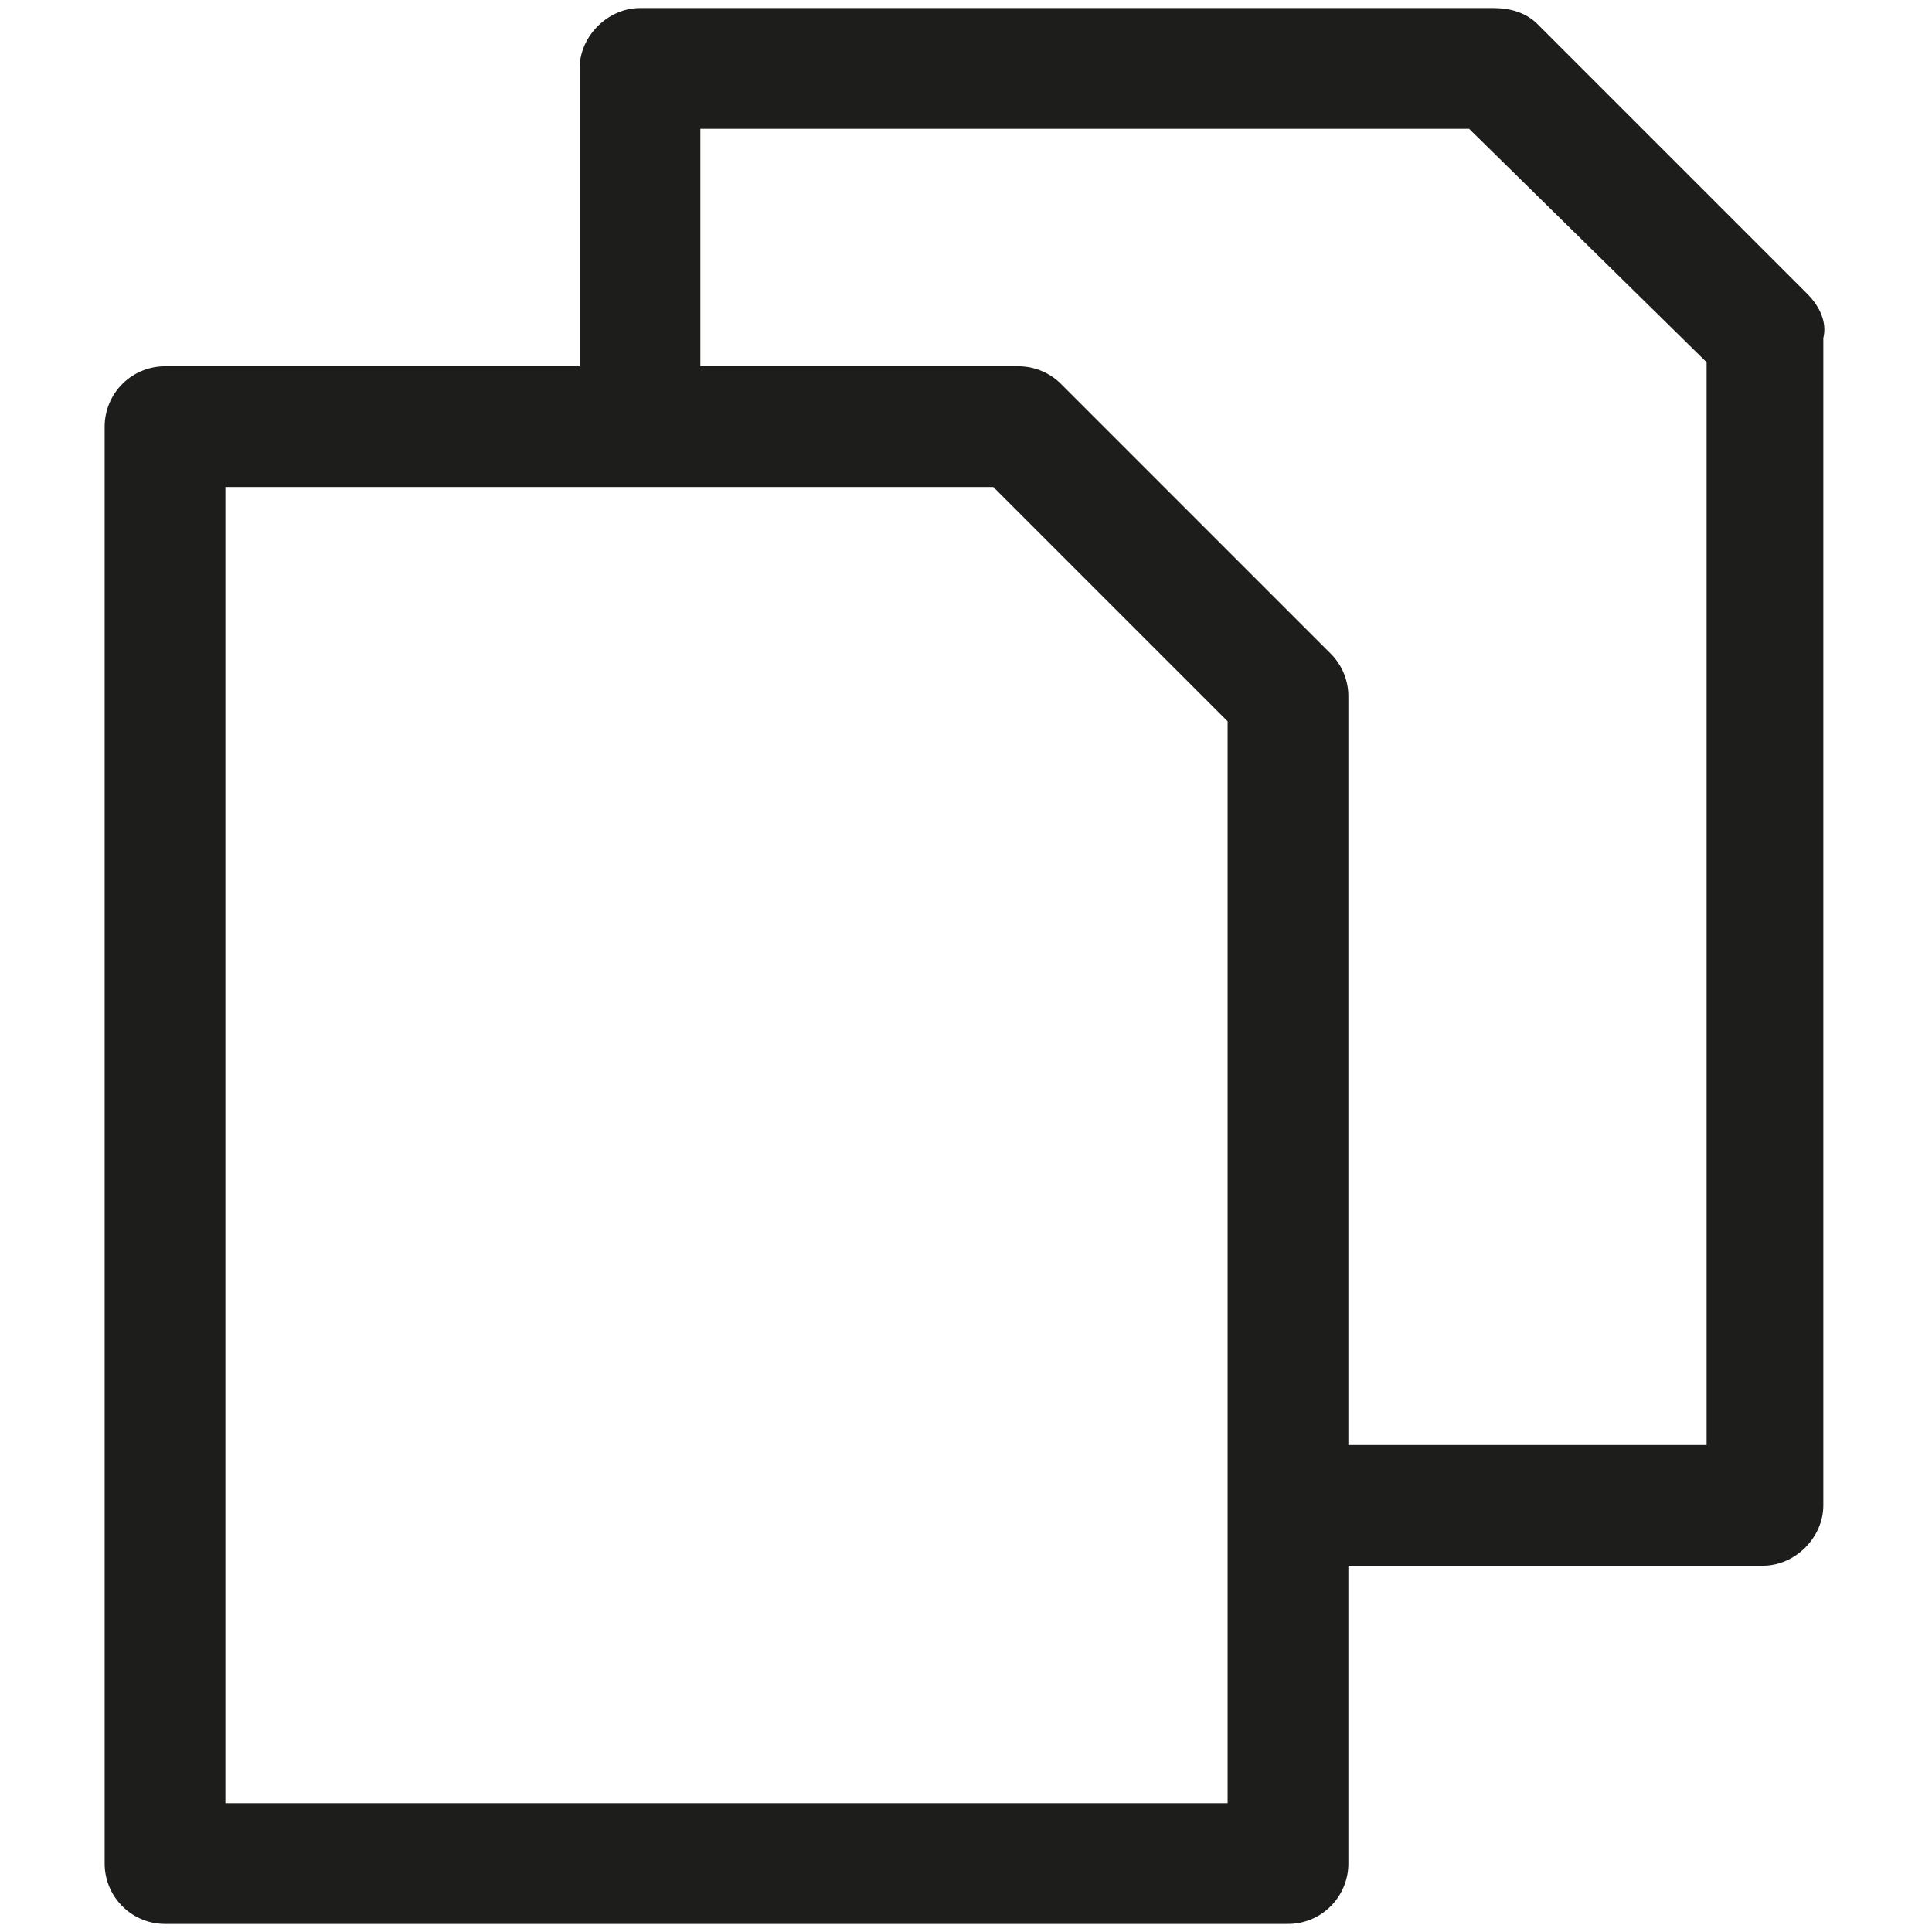
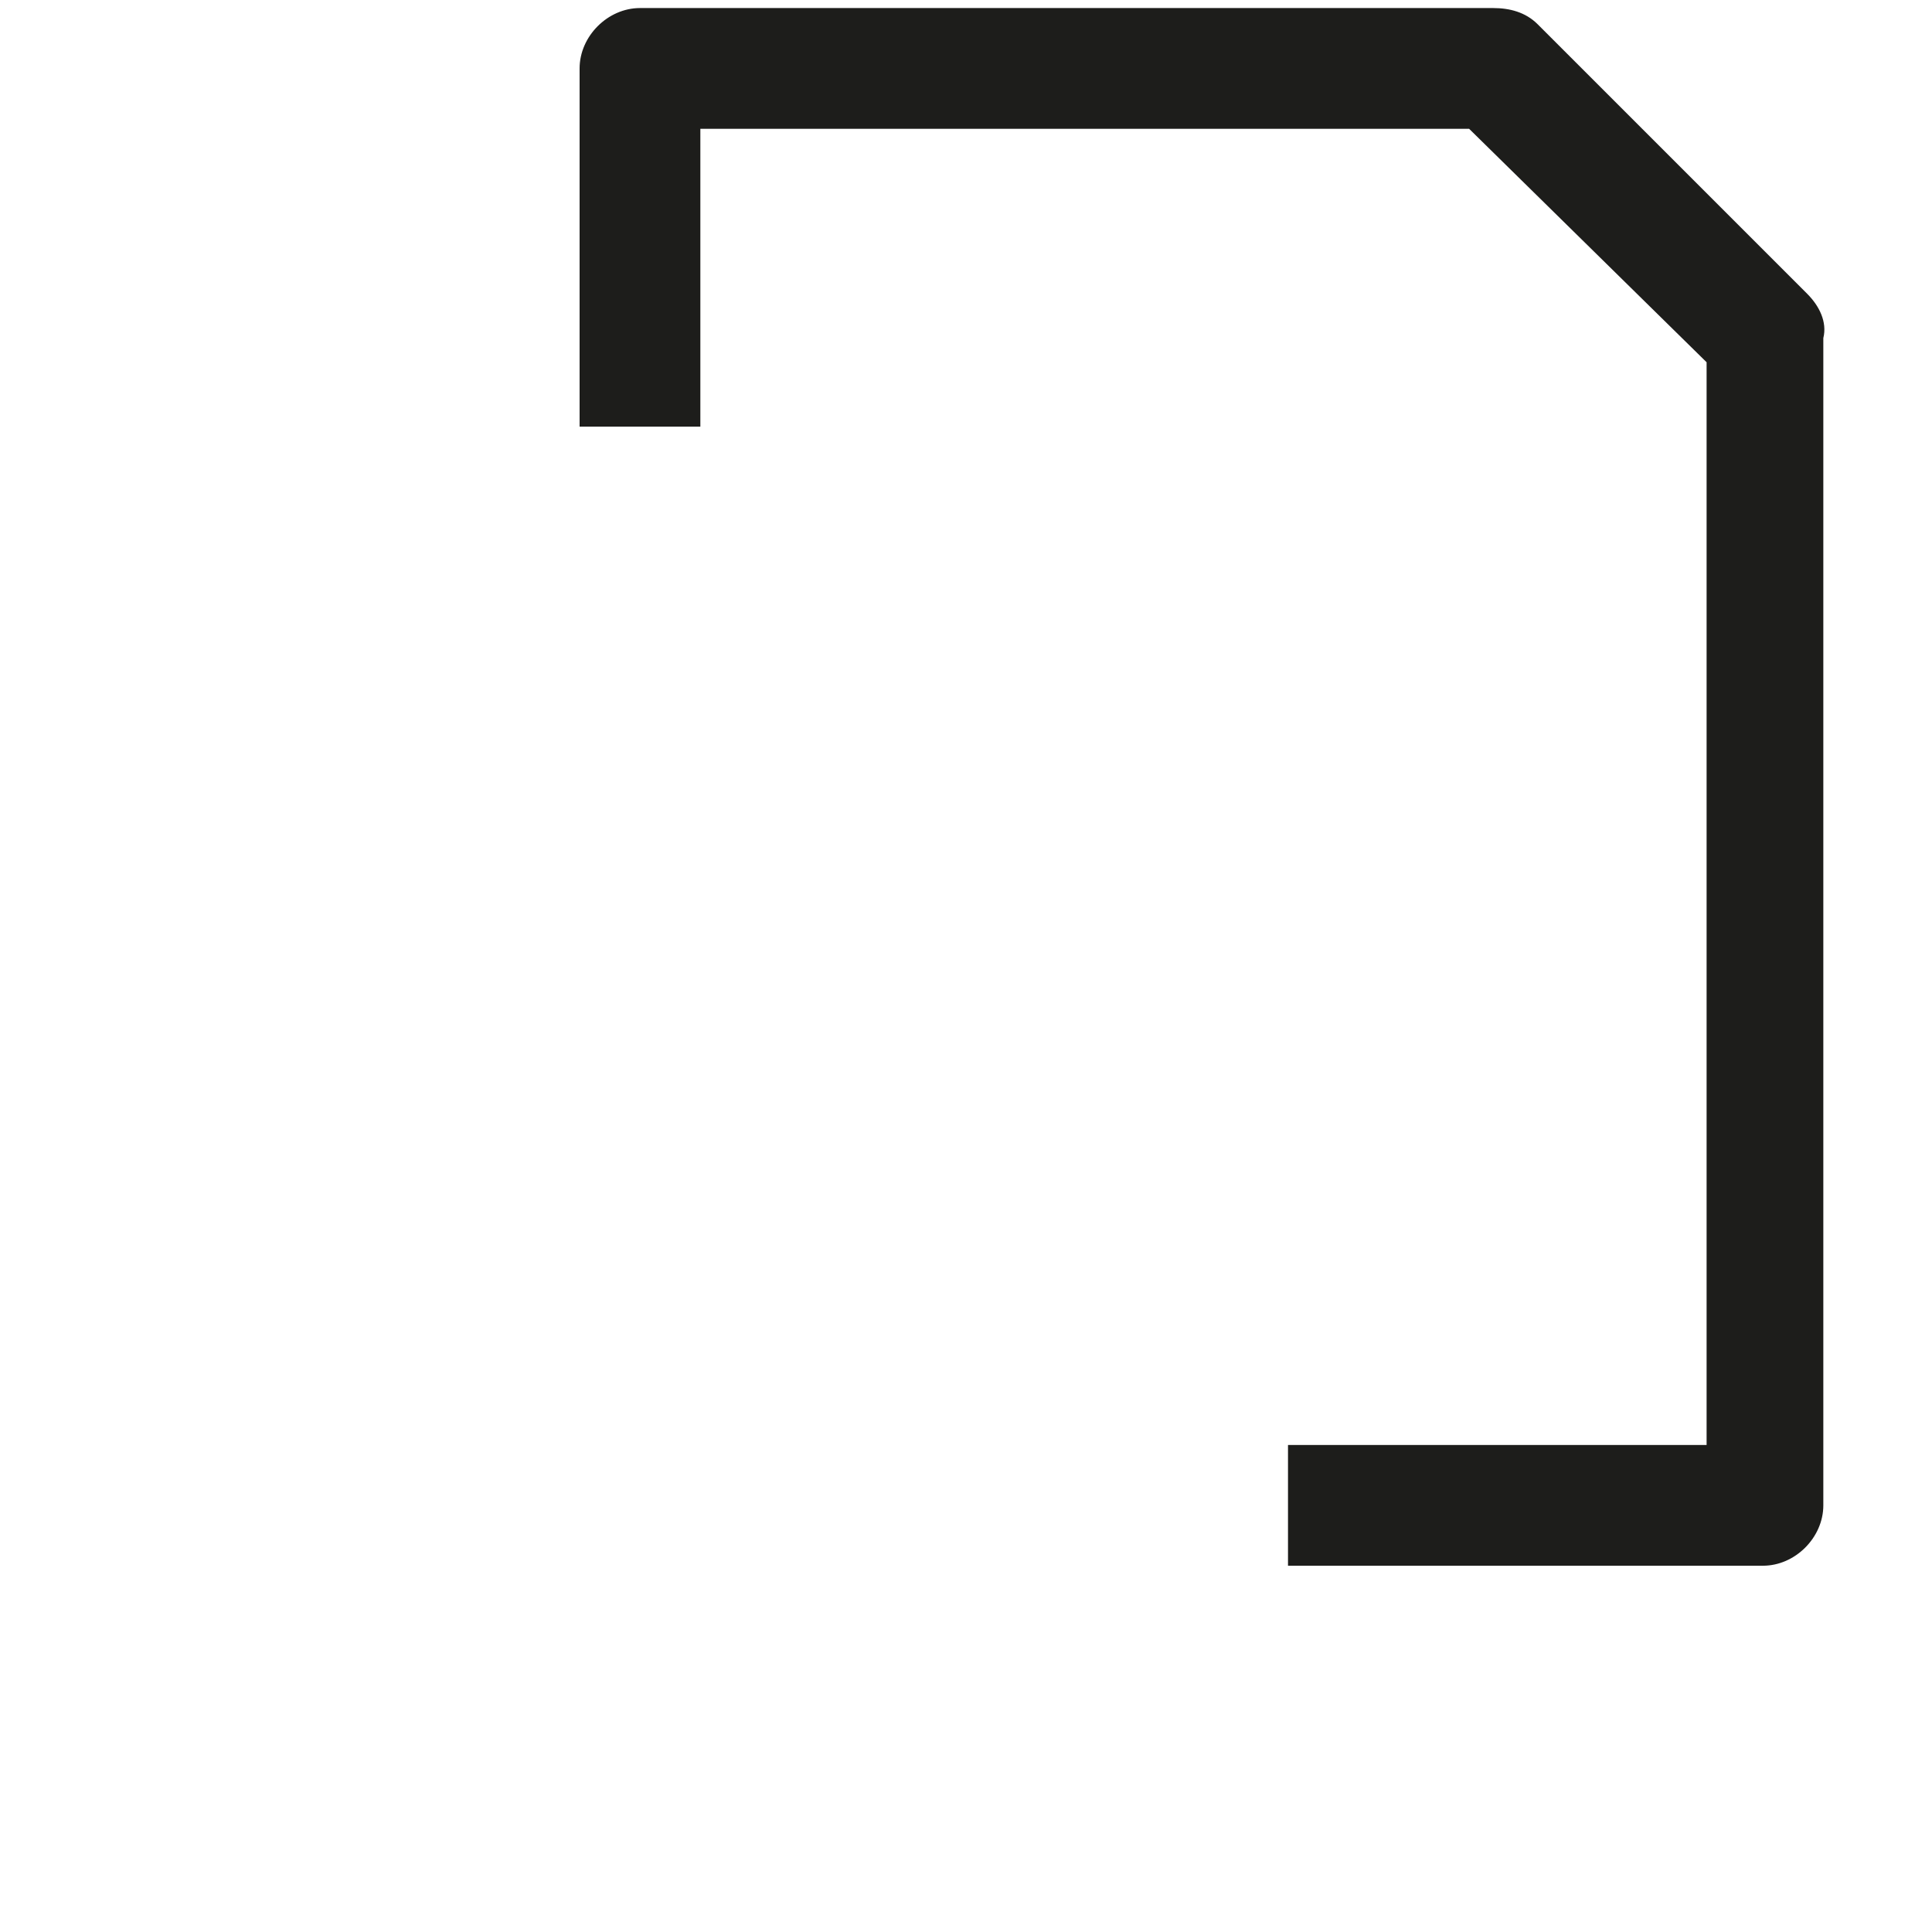
<svg xmlns="http://www.w3.org/2000/svg" version="1.1" id="Vrstva_1" x="0px" y="0px" viewBox="0 0 48 48" style="enable-background:new 0 0 48 48;" xml:space="preserve">
  <style type="text/css">
	.st0{fill:none;stroke:#1D1D1B;stroke-width:3;stroke-linejoin:round;stroke-miterlimit:10;}
	.st1{fill:#1D1D1B;}
</style>
-   <polygon class="st0" points="25.3,10.6 4.1,10.6 4.1,46.3 32,46.3 32,17.3 " />
  <path class="st1" d="M44.9,7.3l-6.7-6.7c-0.3-0.3-0.7-0.4-1.1-0.4H15.9c-0.8,0-1.5,0.7-1.5,1.5v8.9h3V3.2h19.1L42.4,9v26.9H32v3  h11.8c0.8,0,1.5-0.7,1.5-1.5v-29C45.4,8,45.2,7.6,44.9,7.3z" />
</svg>